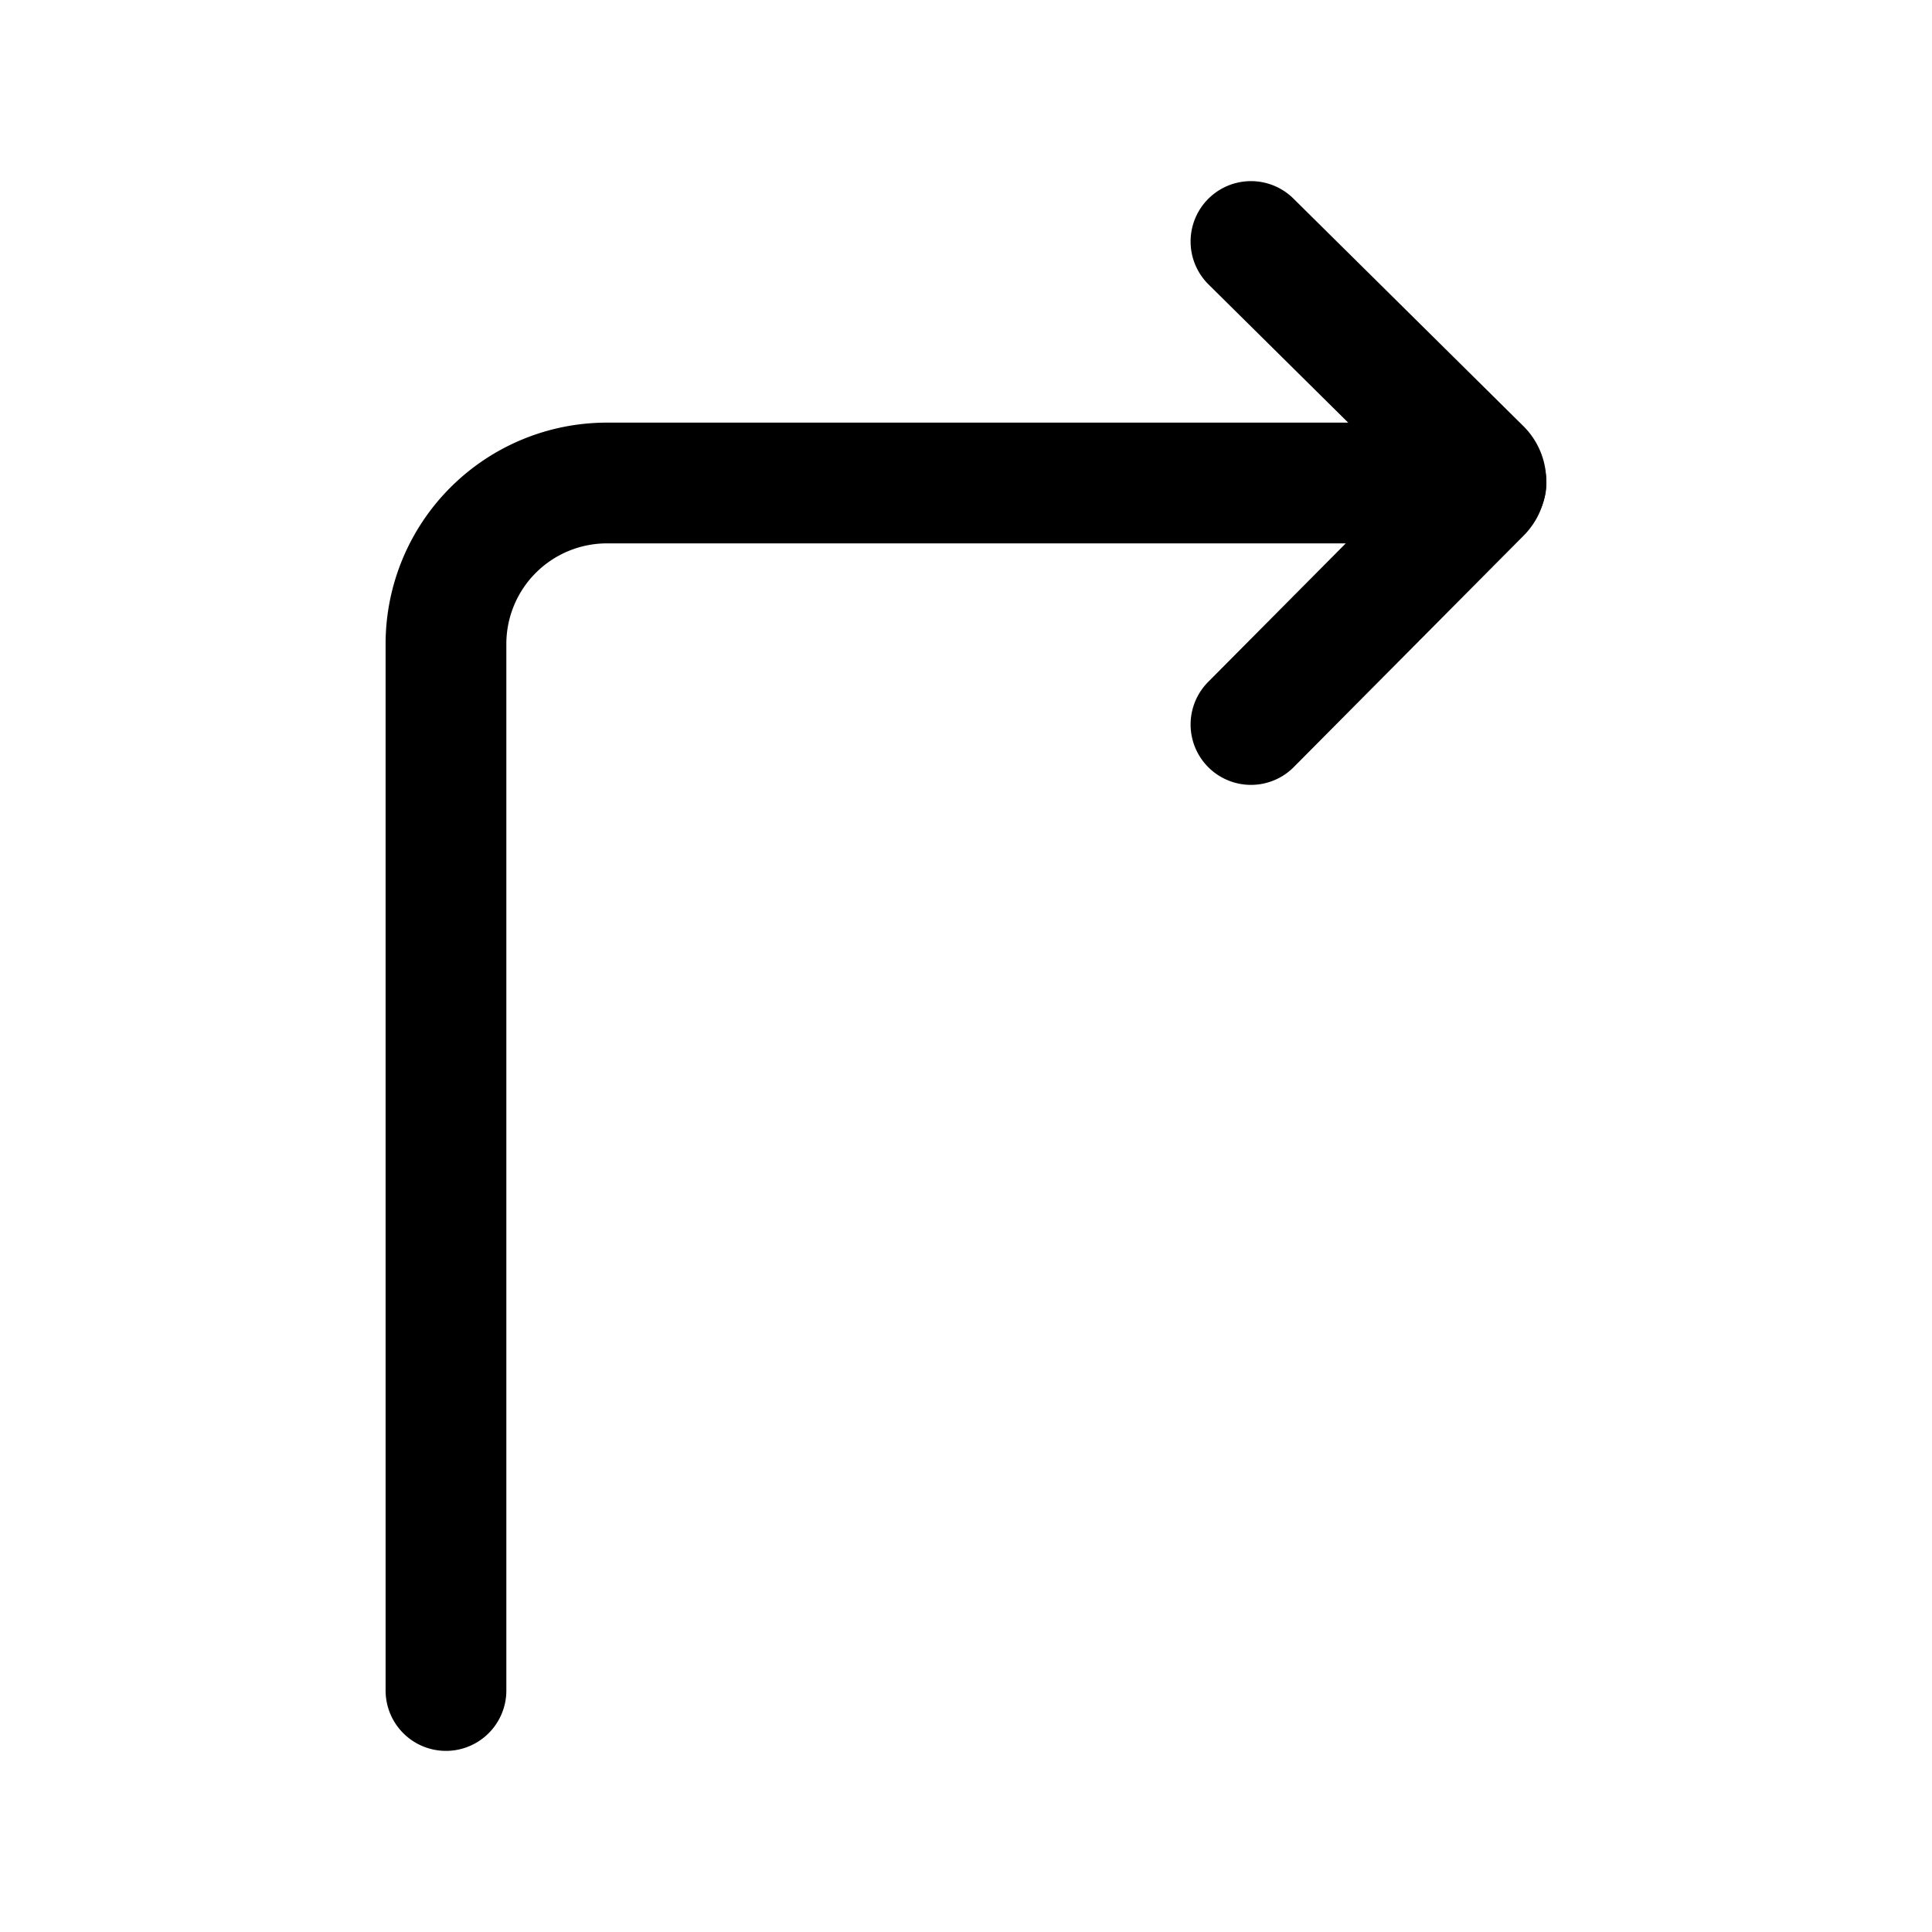
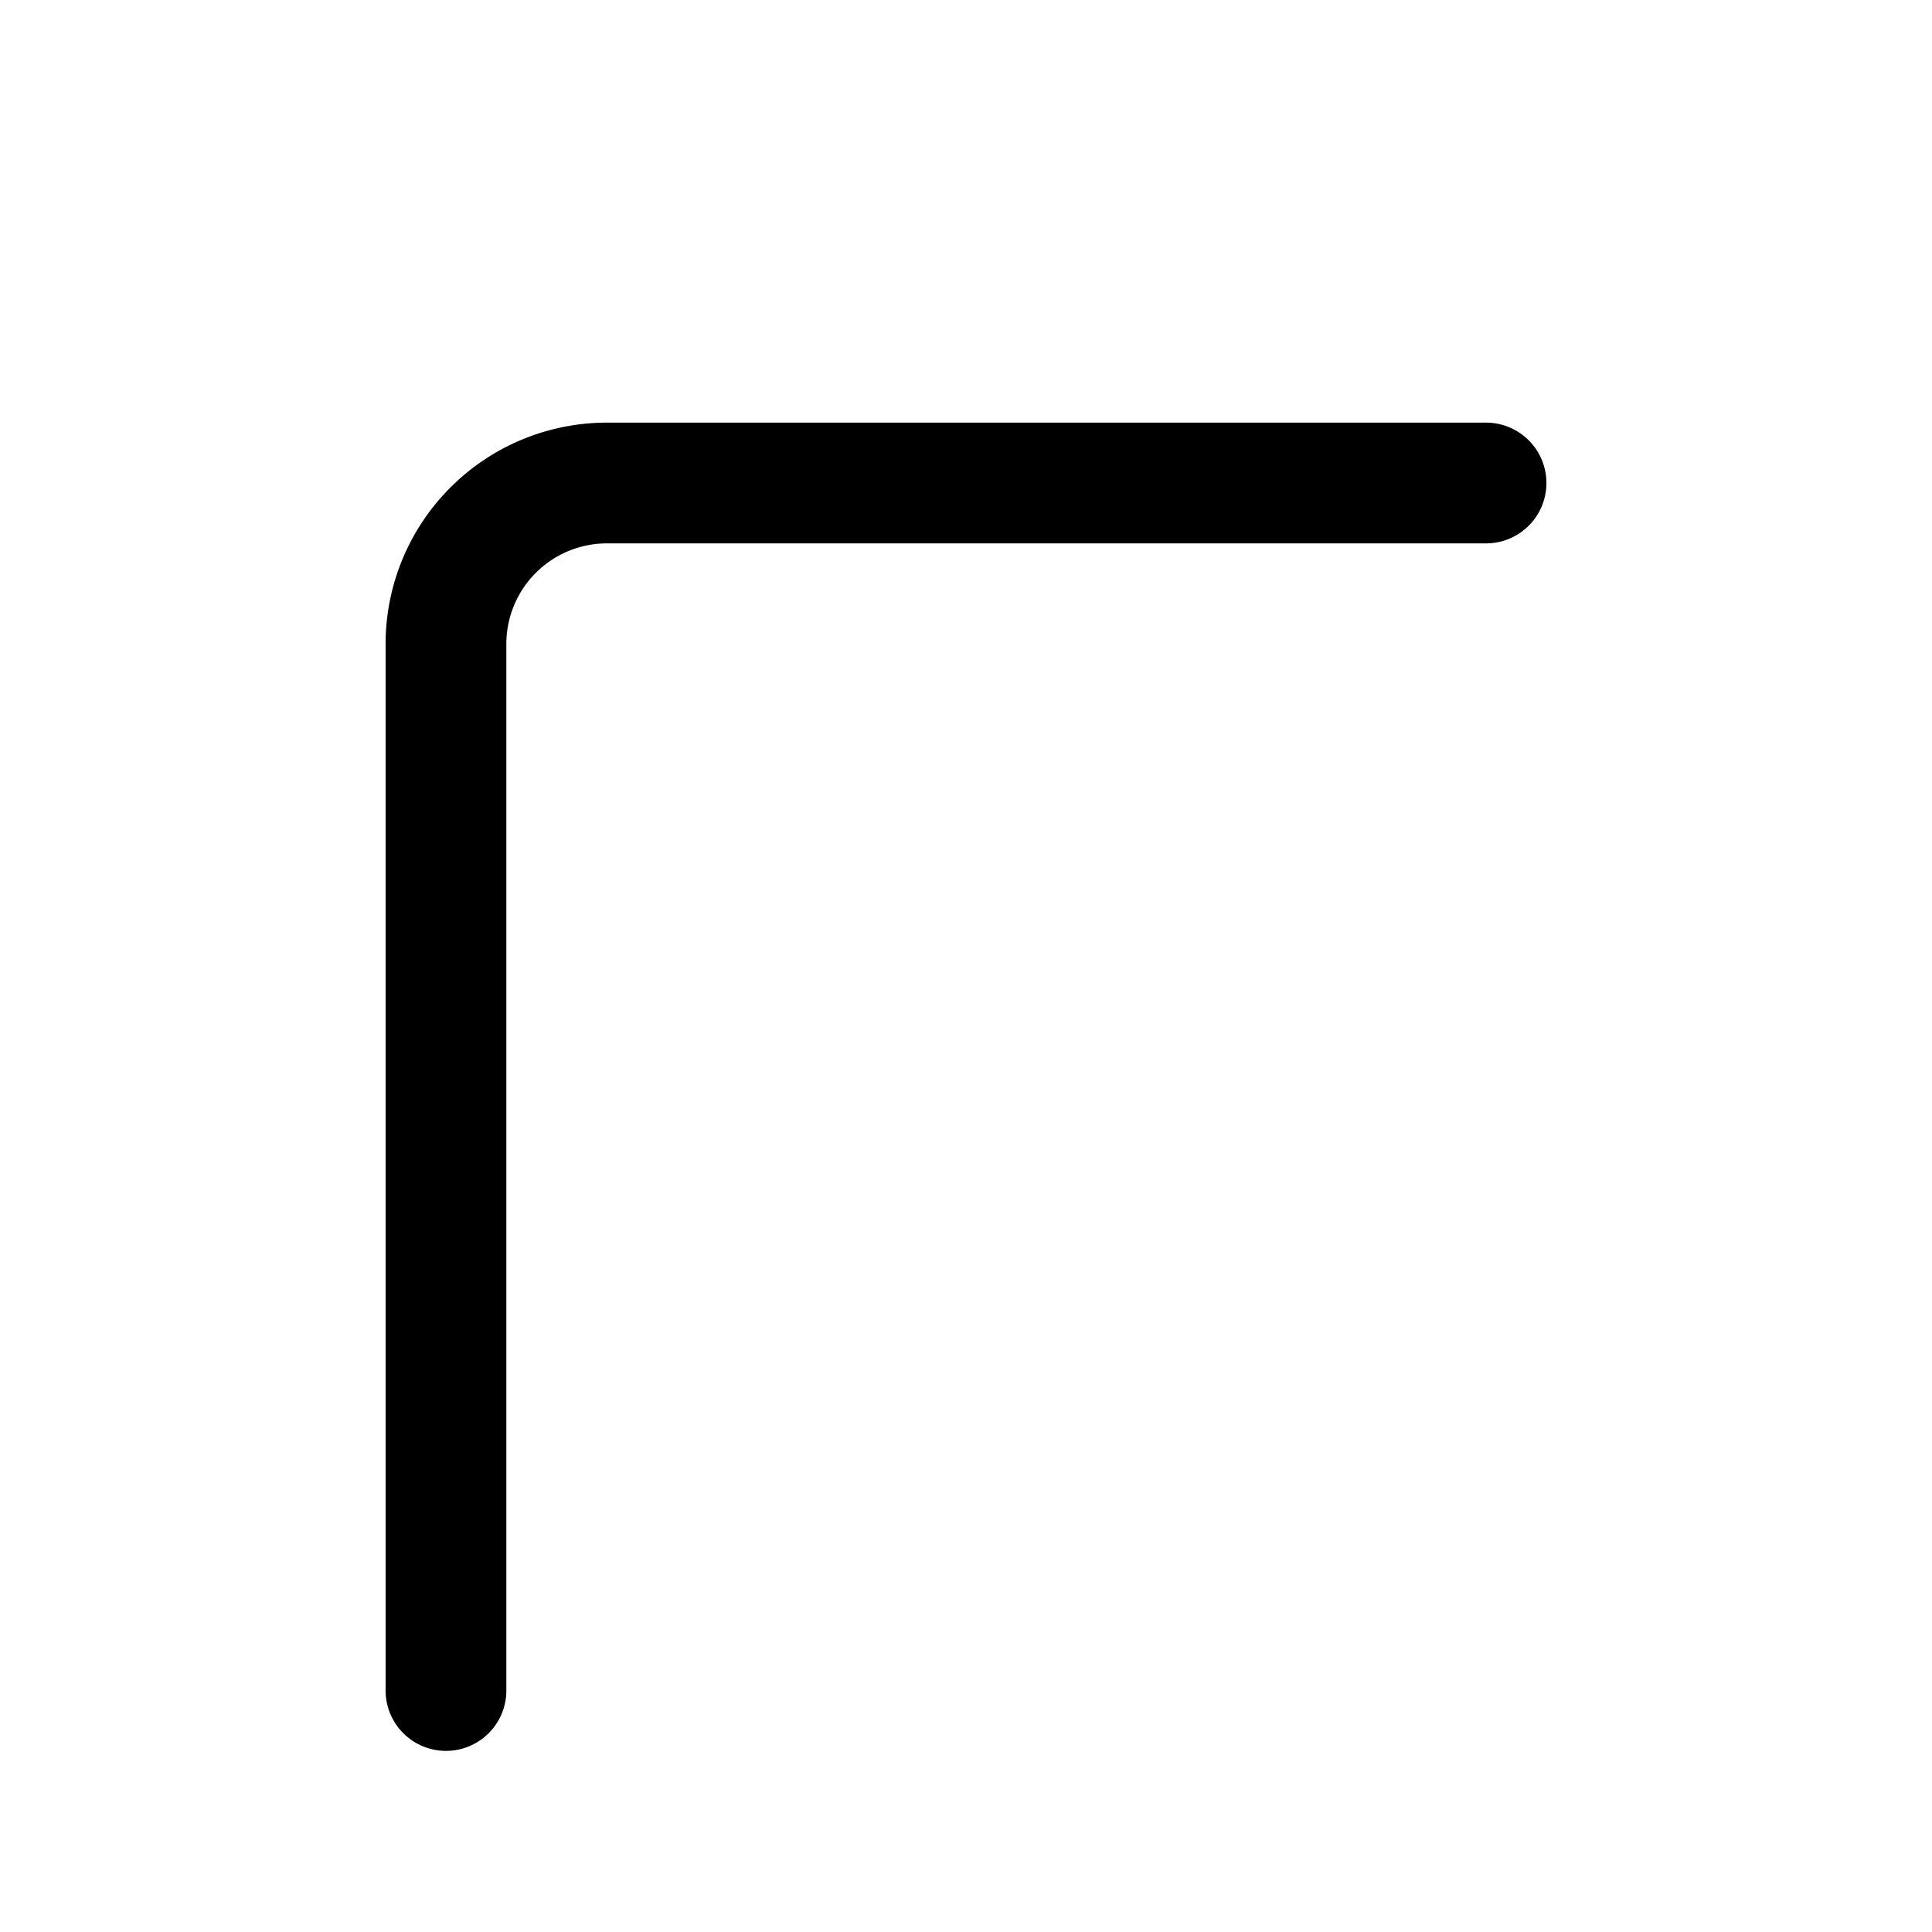
<svg xmlns="http://www.w3.org/2000/svg" width="800px" height="800px" viewBox="0 0 24 24">
  <defs>
    <style>.cls-1,.cls-2{fill:none;stroke:#000000;stroke-linecap:round;stroke-linejoin:round;stroke-width:1.5px;}.cls-1{fill-rule:evenodd;}</style>
  </defs>
  <g id="ic-directions-right">
    <path class="cls-1" d="M18.46,6H7.54a2,2,0,0,0-2,2V21" />
-     <path class="cls-2" d="M15.54,9,18.4,6.12a.21.21,0,0,0,0-.29L15.54,3" />
  </g>
</svg>